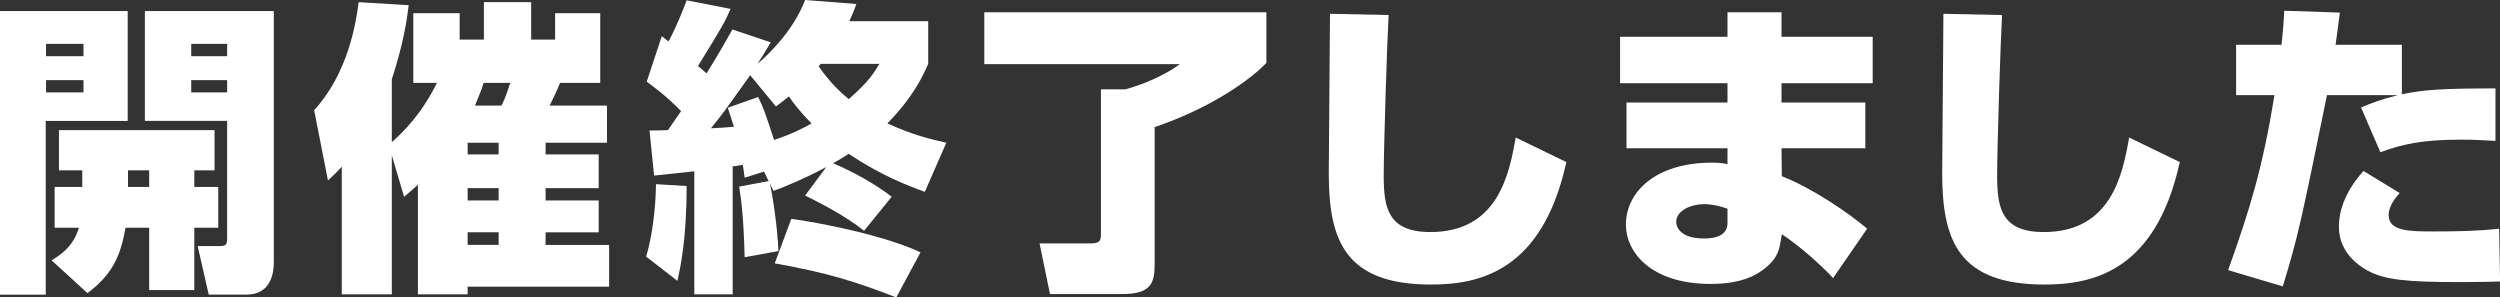
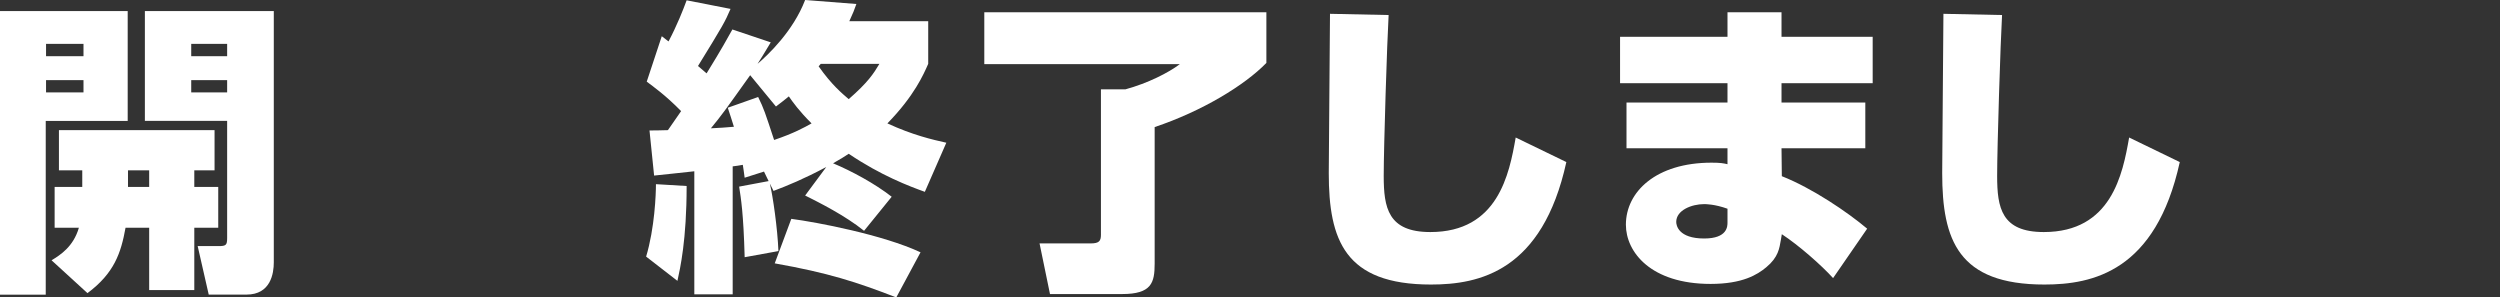
<svg xmlns="http://www.w3.org/2000/svg" id="_レイヤー_1" data-name="レイヤー_1" version="1.1" viewBox="0 0 325.79 38.75">
  <rect x="0" y="0" width="325.79" height="38.75" fill="#333333" stroke="none" />
  <defs>
    <style>
      .st0 {
        fill: #fff;
      }
    </style>
  </defs>
  <path class="st0" d="M0,1.44h16.64v14.32H5.96v22.64H0V1.44ZM6,5.72v1.6h4.88v-1.6h-4.88ZM6,10.44v1.6h4.88v-1.6h-4.88ZM10.72,24.36v-2.16h-3.04v-5.24h20.28v5.24h-2.64v2.16h3.12v5.32h-3.12v8.12h-5.88v-8.12h-3.08c-.6,3.32-1.48,5.92-4.96,8.52l-4.68-4.28c1.12-.68,2.84-1.76,3.56-4.24h-3.16v-5.32h3.6ZM19.44,24.36v-2.16h-2.76v2.16h2.76ZM18.88,1.44h16.8v32.75c0,1.44-.4,4.2-3.56,4.2h-4.92l-1.44-6.32h2.72c.96,0,1.12-.12,1.12-1.04v-15.28h-10.72V1.44ZM24.92,5.72v1.6h4.68v-1.6h-4.68ZM24.92,10.44v1.6h4.68v-1.6h-4.68Z" />
-   <path class="st0" d="M51.06,20.24v18.12h-6.52v-16.64c-.76.84-1.12,1.16-1.8,1.8l-1.8-9.16c4.36-4.76,5.44-11.2,5.8-14.08l6.52.4c-.2,1.64-.64,4.92-2.2,9.64v8.2c1.64-1.44,3.92-3.76,5.88-7.72h-3.08V1.72h6.04v3.44h3.16V.28h6.16v4.88h3.12V1.72h5.88v9.08h-5.24c-.56,1.4-.96,2.16-1.36,2.96h7.48v4.84h-8v1.52h6.92v4.4h-6.92v1.6h6.92v4.16h-6.92v1.64h8.28v5.44h-18.44v1h-6.48v-14.28c-.76.68-1.08.96-1.8,1.56l-1.6-5.4ZM60.94,18.6v1.52h4.04v-1.52h-4.04ZM60.94,24.52v1.6h4.04v-1.6h-4.04ZM60.94,30.27v1.64h4.04v-1.64h-4.04ZM63.02,10.8c-.2.68-.48,1.44-1.12,2.96h3.44c.52-.92,1.04-2.6,1.16-2.96h-3.48Z" />
  <path class="st0" d="M89.48,24.24c0,7.04-.84,10.72-1.2,12.36l-4.08-3.16c1.12-3.72,1.28-8.16,1.28-9.44l4,.24ZM99.56,22.36l-2.52.8c-.08-.68-.16-1.12-.24-1.68-.52.08-.84.16-1.32.2v16.68h-5v-16.04c-.84.08-4.68.52-5.24.56l-.6-5.88c.8,0,.96,0,2.4-.04.36-.52,1.2-1.72,1.72-2.48-2.08-2.12-3.64-3.2-4.48-3.84l1.96-5.92c.48.36.64.48.88.68,1.12-2.12,1.92-4.16,2.36-5.36l5.72,1.12c-.72,1.68-.96,2.12-4.24,7.44.2.16.28.24,1.12.96,2-3.24,2.76-4.64,3.36-5.72l5,1.68c-.52.84-.84,1.44-1.72,2.8,1.32-1.12,4.64-4.24,6.2-8.32l6.68.52c-.28.8-.44,1.2-.92,2.24h10.28v5.56c-.6,1.36-1.8,4.16-5.32,7.76,3.28,1.52,5.88,2.12,7.68,2.52l-2.8,6.4c-2-.72-5.72-2.12-9.92-4.96-.48.32-.92.6-2.04,1.24,2.4,1,5.44,2.64,7.64,4.36l-3.6,4.44c-2.48-2-5.84-3.68-7.68-4.6l2.76-3.72c-2.92,1.56-5.08,2.44-6.88,3.12l-.48-.96c.4,1.64,1,5.84,1.12,8.8l-4.4.8c-.16-5.8-.48-7.64-.72-9.2l3.84-.72-.6-1.24ZM97.76,9.8c-3.48,4.88-3.68,5.16-5.12,6.92.8-.04,2.28-.12,3-.2-.32-1.04-.52-1.64-.8-2.48l3.96-1.4c.76,1.56.88,1.96,2.08,5.6,2.6-.88,3.96-1.64,4.88-2.16-1.64-1.64-2.44-2.76-2.96-3.52-.48.4-.84.68-1.68,1.32l-3.36-4.08ZM103.12,28.52c3.36.44,11.96,2.08,16.84,4.36l-3.16,5.88c-5.16-2-8.84-3.2-15.84-4.44l2.16-5.8ZM106.96,8.32c-.08.08-.16.2-.28.32,1.68,2.4,3.04,3.52,3.92,4.28,2.52-2.2,3.24-3.32,4-4.6h-7.64Z" />
  <path class="st0" d="M128.28,1.6h36.75v6.6c-2.84,2.92-8.36,6.28-14.56,8.36v17.8c0,2.48-.4,3.96-4.24,3.96h-9.4l-1.36-6.6h6.68c1.08,0,1.32-.32,1.32-1.12V11.64h3.2c2.92-.8,5.6-2.16,7.08-3.28h-25.48V1.6Z" />
  <path class="st0" d="M180.96,1.96c-.2,3.4-.64,17.16-.64,20.96,0,4.16.56,7.32,6.08,7.32,8.8,0,10.28-7.52,11.12-12.32l6.6,3.2c-3.12,14.24-11.36,15.96-17.64,15.96-11.24,0-13.32-5.8-13.32-14.52,0-3.28.16-17.8.16-20.76l7.64.16Z" />
  <path class="st0" d="M225.12,4.8V1.6h7.04v3.2h11.88v6.04h-11.88v2.52h10.92v5.96h-10.92l.04,3.64c3.96,1.56,8.56,4.68,11.12,6.84l-4.44,6.44c-1.52-1.68-4.48-4.28-6.68-5.72l-.12.72c-.2,1.12-.32,2.28-1.92,3.6-1.16.96-3.08,2.16-7.24,2.16-7.8,0-11.04-4.16-11.04-7.72,0-4.28,3.92-8.08,11.16-8.08,1.16,0,1.56.08,2.08.2v-2.08h-13.16v-5.96h13.16v-2.52h-14v-6.04h14ZM225.12,27.2c-1.68-.6-2.84-.6-3.04-.6-1.64,0-3.64.8-3.64,2.32,0,.44.28,2.16,3.64,2.16,3.04,0,3.04-1.6,3.04-2.08v-1.8Z" />
  <path class="st0" d="M260.9,1.96c-.2,3.4-.64,17.16-.64,20.96,0,4.16.56,7.32,6.08,7.32,8.8,0,10.28-7.52,11.12-12.32l6.6,3.2c-3.12,14.24-11.36,15.96-17.64,15.96-11.24,0-13.32-5.8-13.32-14.52,0-3.28.16-17.8.16-20.76l7.64.16Z" />
-   <path class="st0" d="M304.92,1.64c-.24,1.92-.36,2.76-.56,4.2h8.64v6.44c2.92-.6,5.4-.76,12.2-.76v6.84c-1.44-.08-2.64-.16-4.6-.16-4.96,0-7.6.6-10.4,1.64l-2.52-5.84c1.36-.56,2.56-1.04,4.8-1.6h-9.24c-3.4,16.68-3.8,18.52-5.76,24.92l-7.12-2.12c2.88-8.04,4.52-13.44,6.04-22.8h-5v-6.56h5.92c.24-2.28.28-2.96.36-4.44l7.24.24ZM312.72,25.16c-1.24,1.32-1.44,2.32-1.44,2.88,0,2.12,2.76,2.12,5.96,2.12,2.8,0,5.64-.04,8.44-.36l.12,6.88c-1.24.04-2.6.08-5.2.08-7.2,0-9.84-.32-12.04-1.48-1.48-.8-3.76-2.6-3.76-5.68,0-.84,0-3.76,3.2-7.32l4.72,2.88Z" />
</svg>